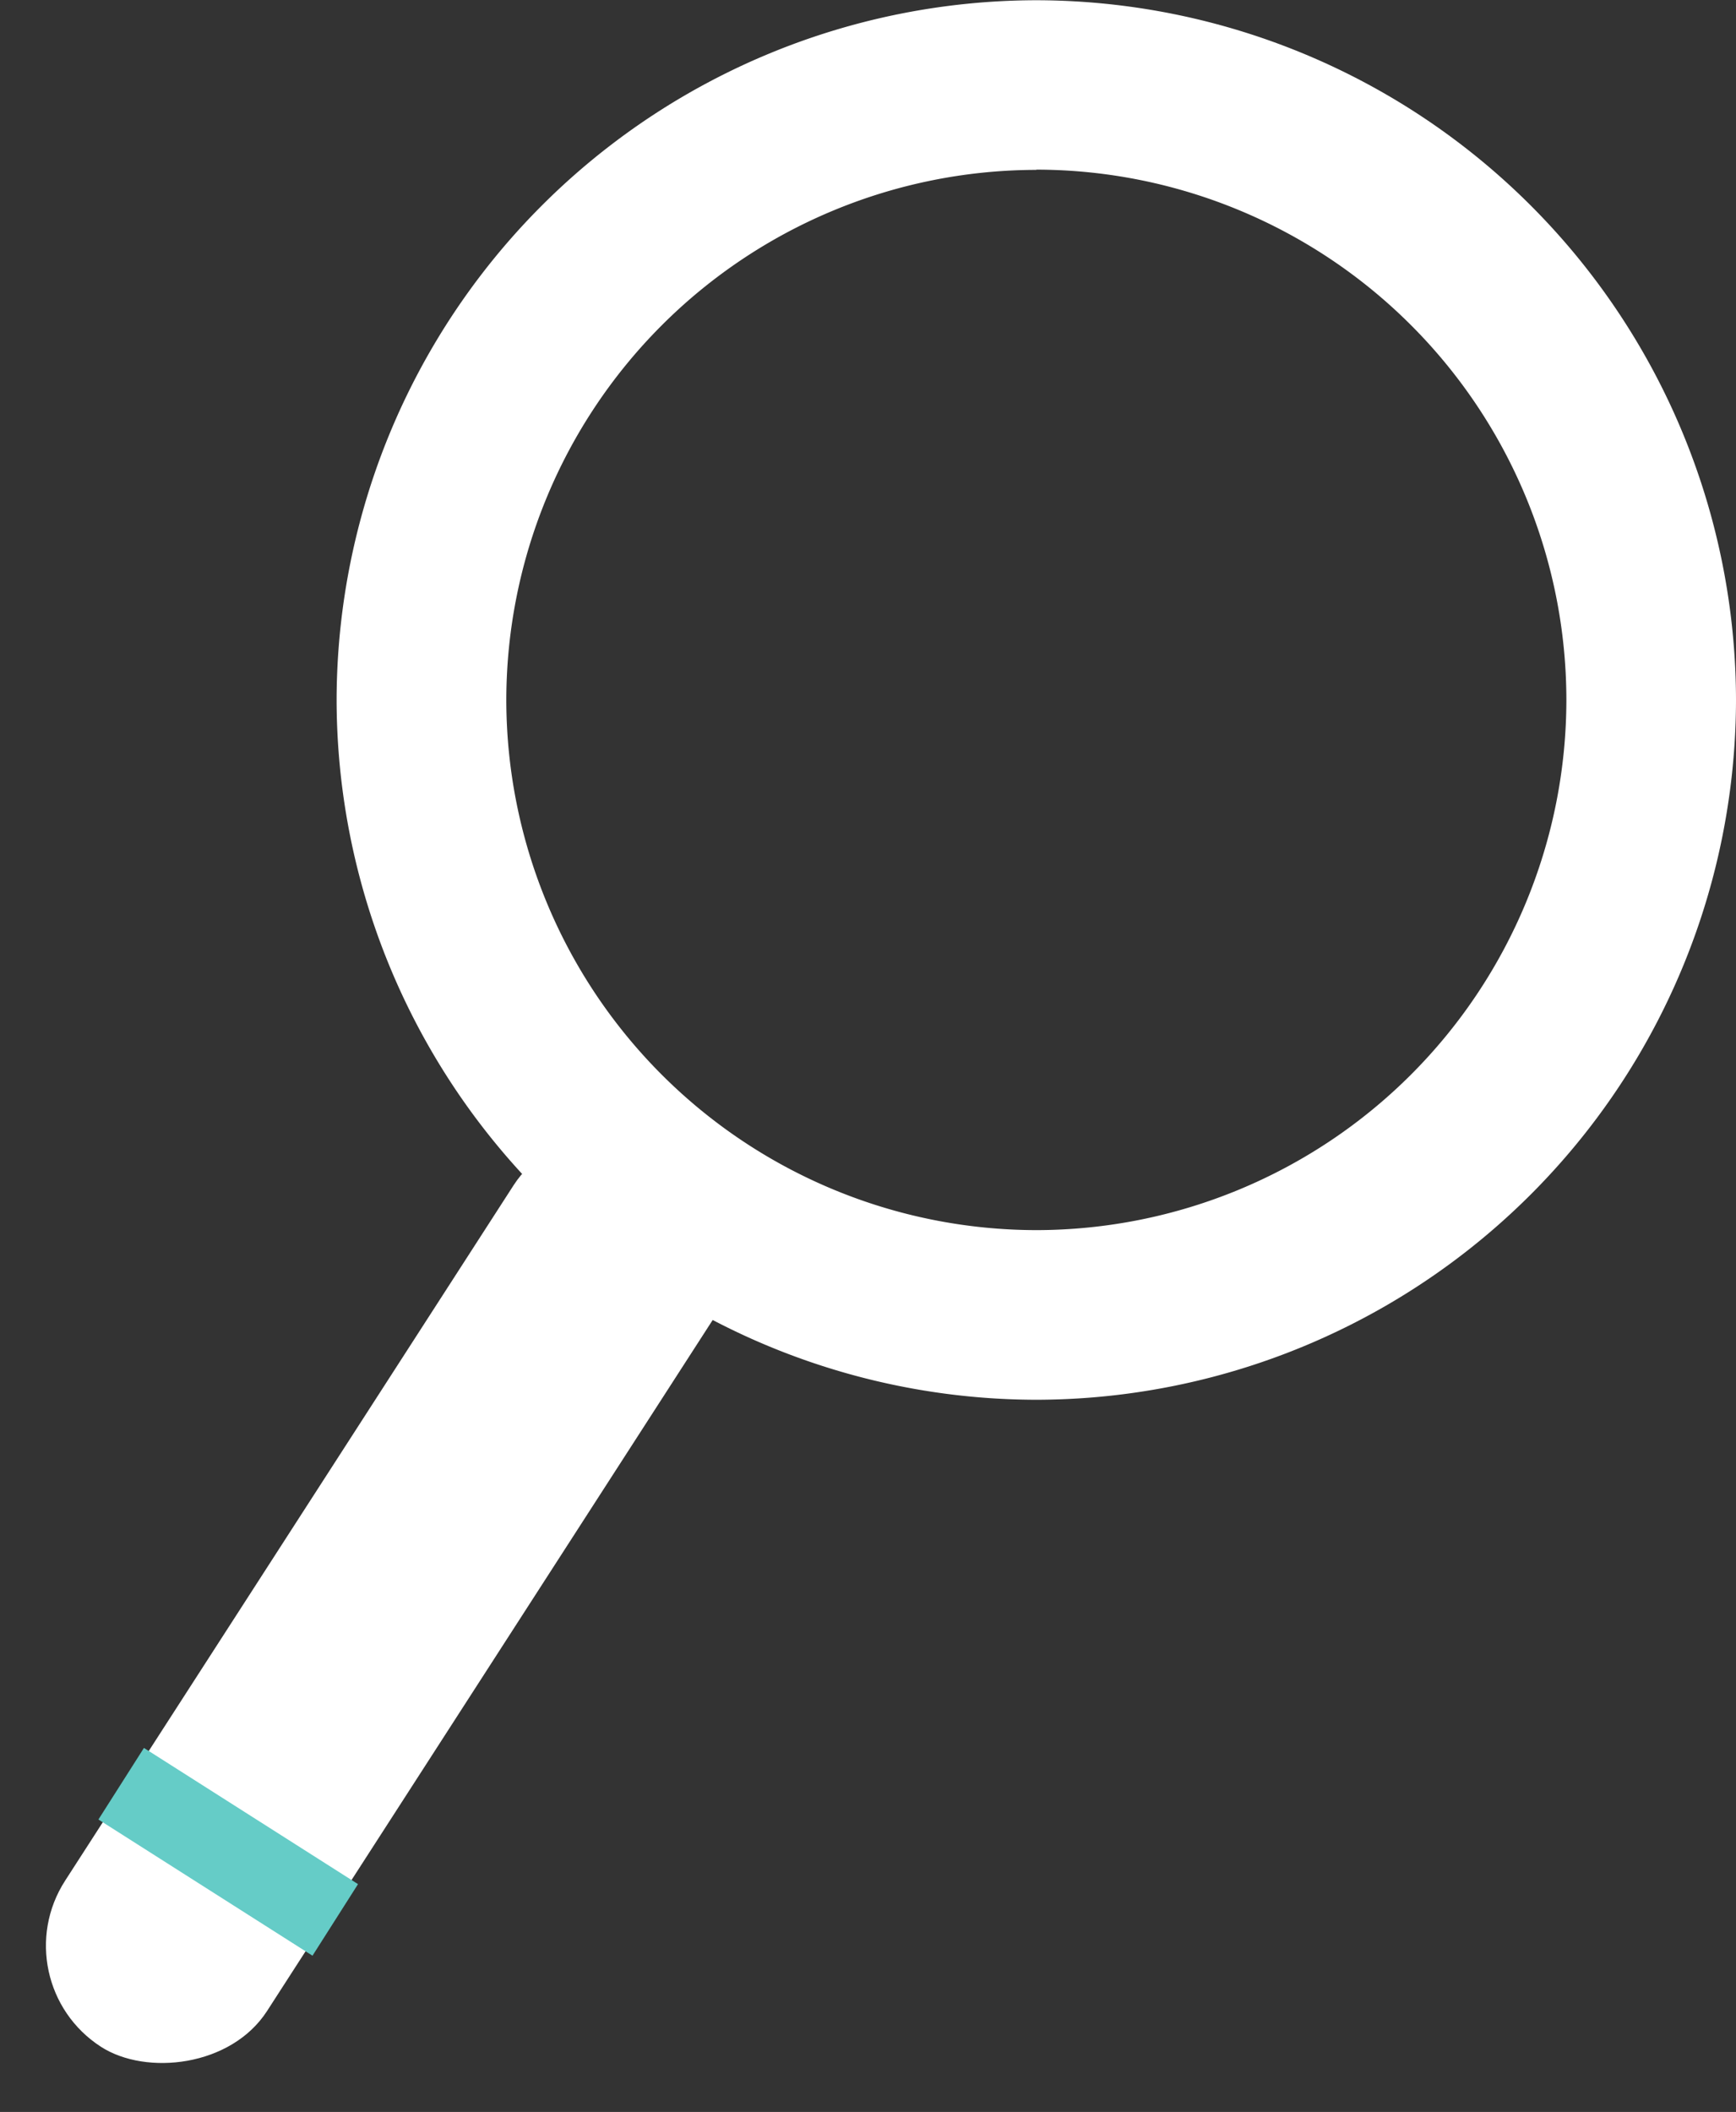
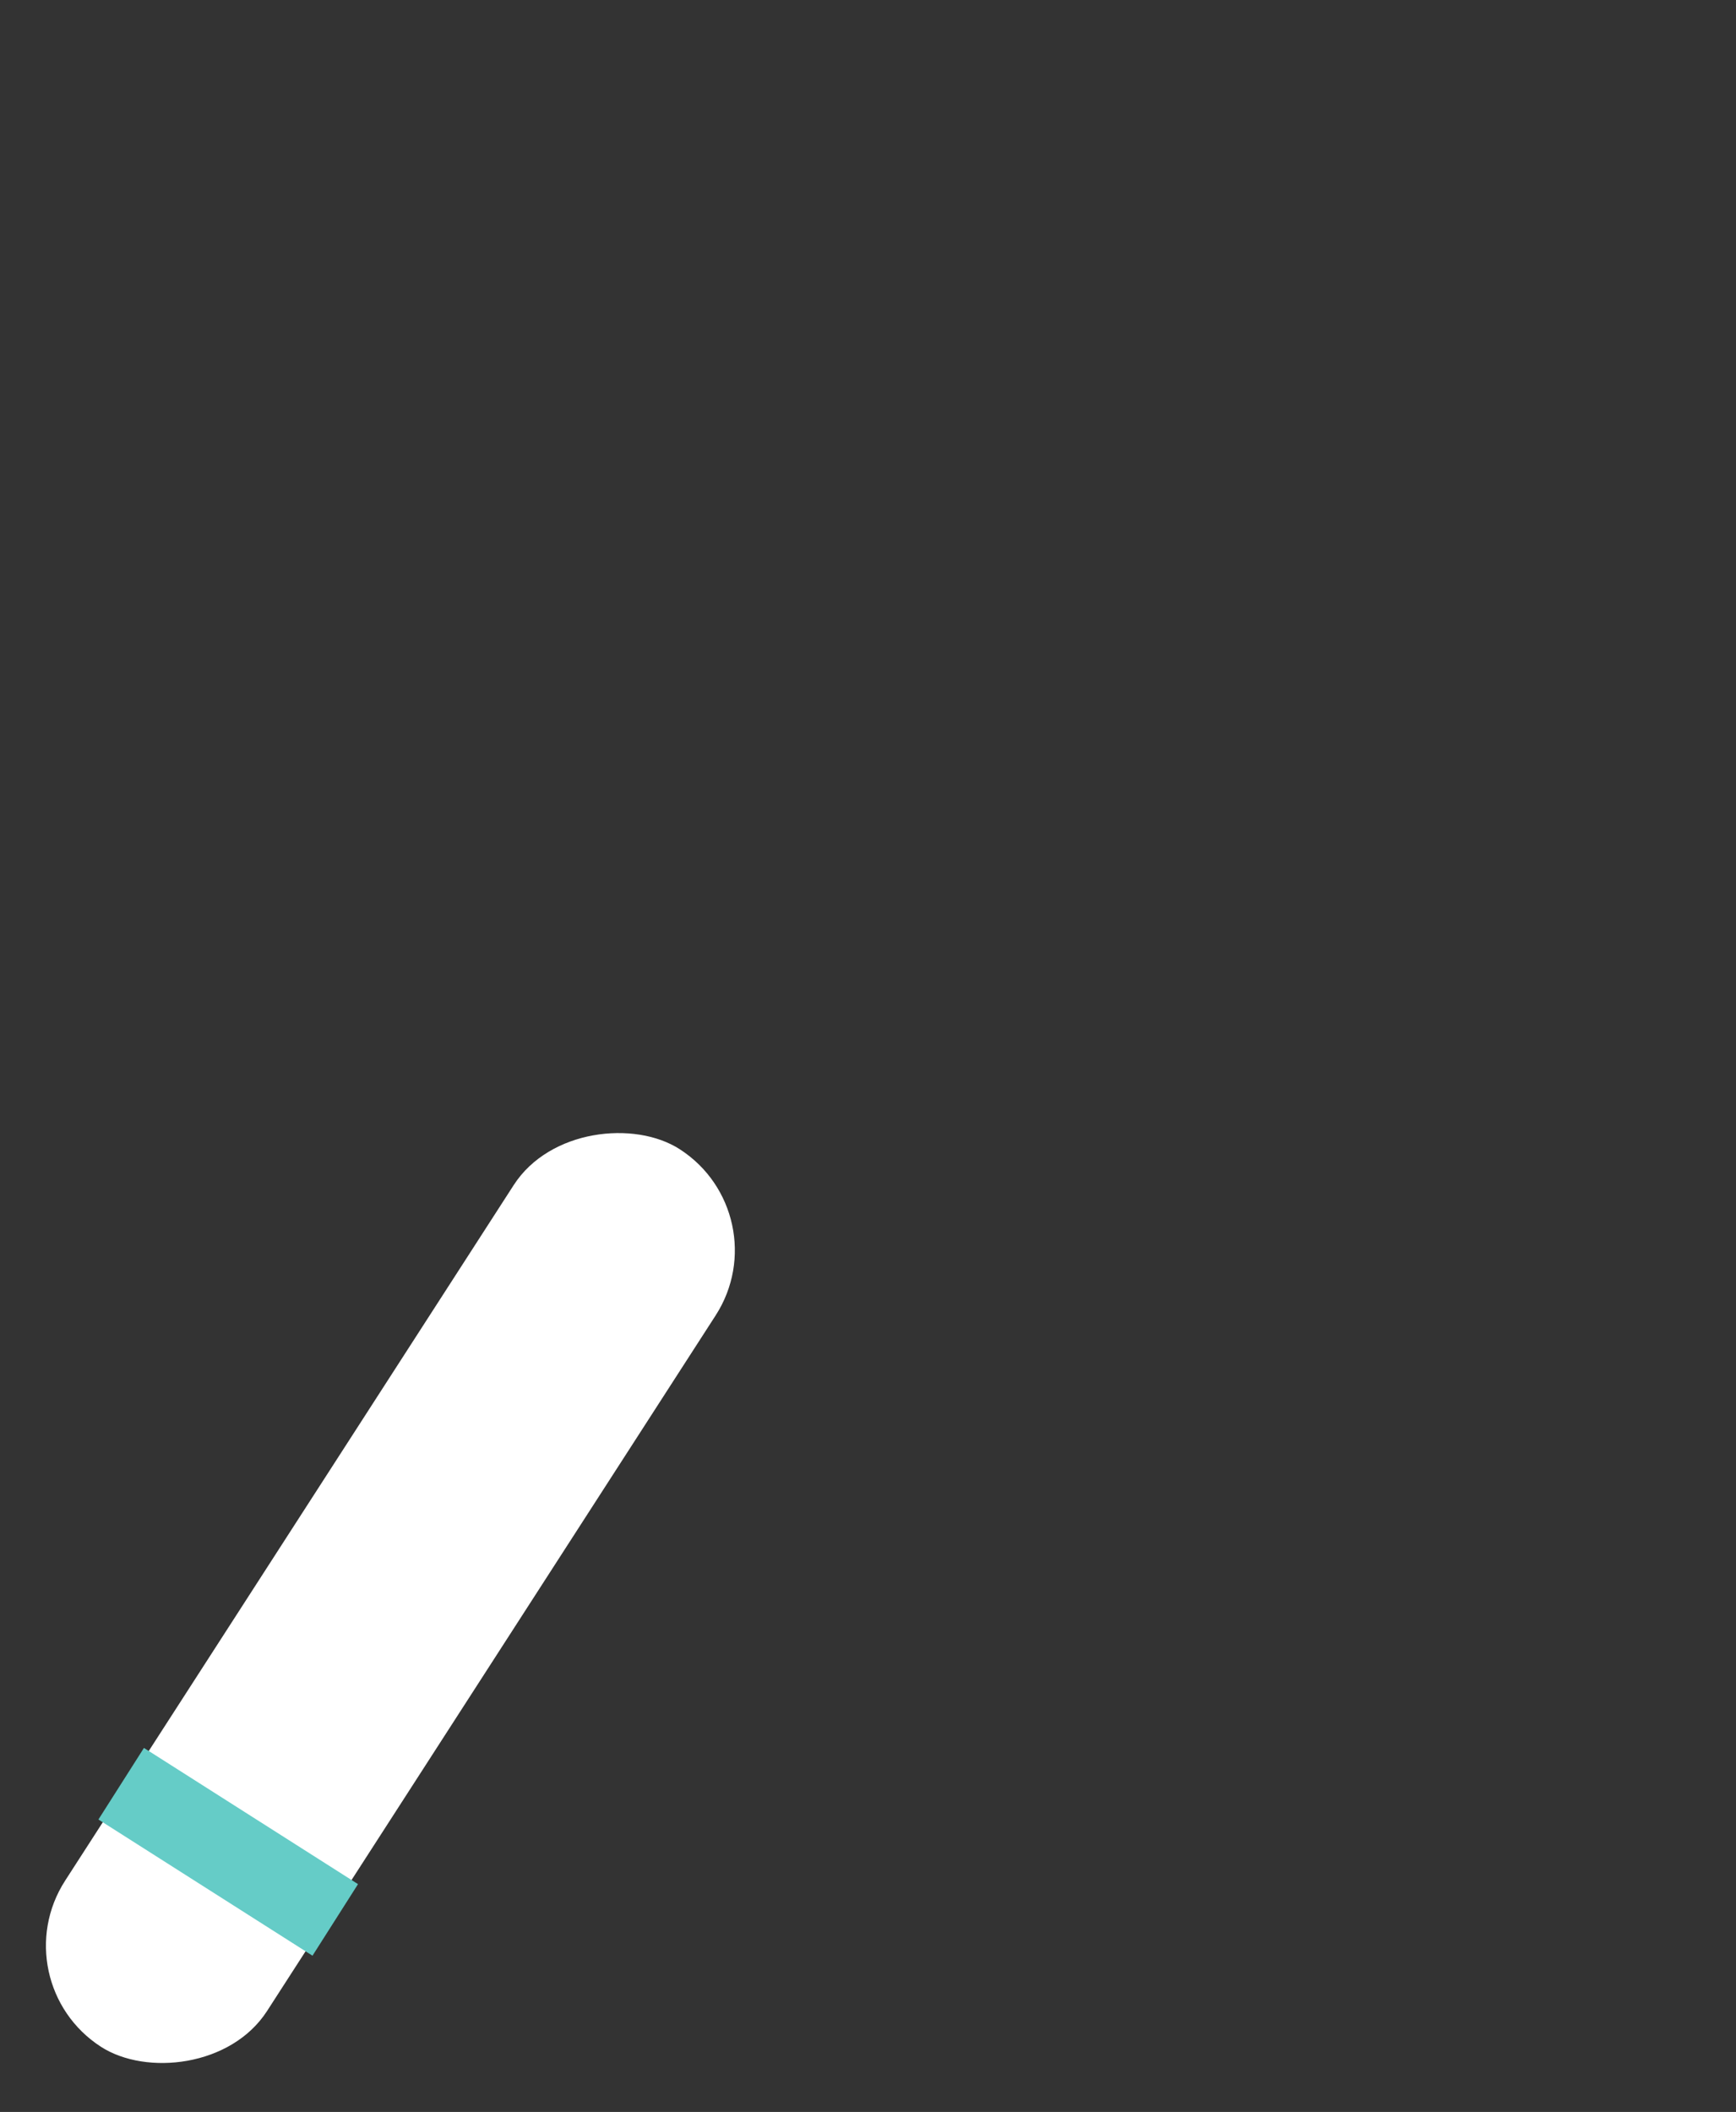
<svg xmlns="http://www.w3.org/2000/svg" width="21.8" height="26.517" viewBox="0 0 21.8 26.517">
  <rect x="0" y="0" width="21.8" height="26.517" fill="#333333" stroke="none" />
  <g id="Group_964" data-name="Group 964" transform="translate(-1375.628 376.675)">
    <g id="Group_963" data-name="Group 963">
      <g id="Group_962" data-name="Group 962">
        <g id="Group_959" data-name="Group 959">
-           <path id="Path_4454" data-name="Path 4454" d="M1388.642-359.1a8.8,8.8,0,0,1-8.787-8.786,8.8,8.8,0,0,1,8.787-8.786,8.8,8.8,0,0,1,8.786,8.786A8.8,8.8,0,0,1,1388.642-359.1Zm0-15.442a6.664,6.664,0,0,0-6.656,6.656,6.664,6.664,0,0,0,6.656,6.656,6.664,6.664,0,0,0,6.656-6.656A6.664,6.664,0,0,0,1388.642-374.545Z" fill="#fff" />
-         </g>
+           </g>
        <g id="Group_960" data-name="Group 960">
          <rect id="Rectangle_214" data-name="Rectangle 214" width="13.41" height="3.018" rx="1.509" transform="translate(1375.628 -351.794) rotate(-57.178)" fill="#fff" />
        </g>
        <g id="Group_961" data-name="Group 961">
          <rect id="Rectangle_215" data-name="Rectangle 215" width="1.065" height="3.186" transform="translate(1376.864 -353.83) rotate(-57.538)" fill="#65ccc7" />
        </g>
      </g>
    </g>
  </g>
</svg>